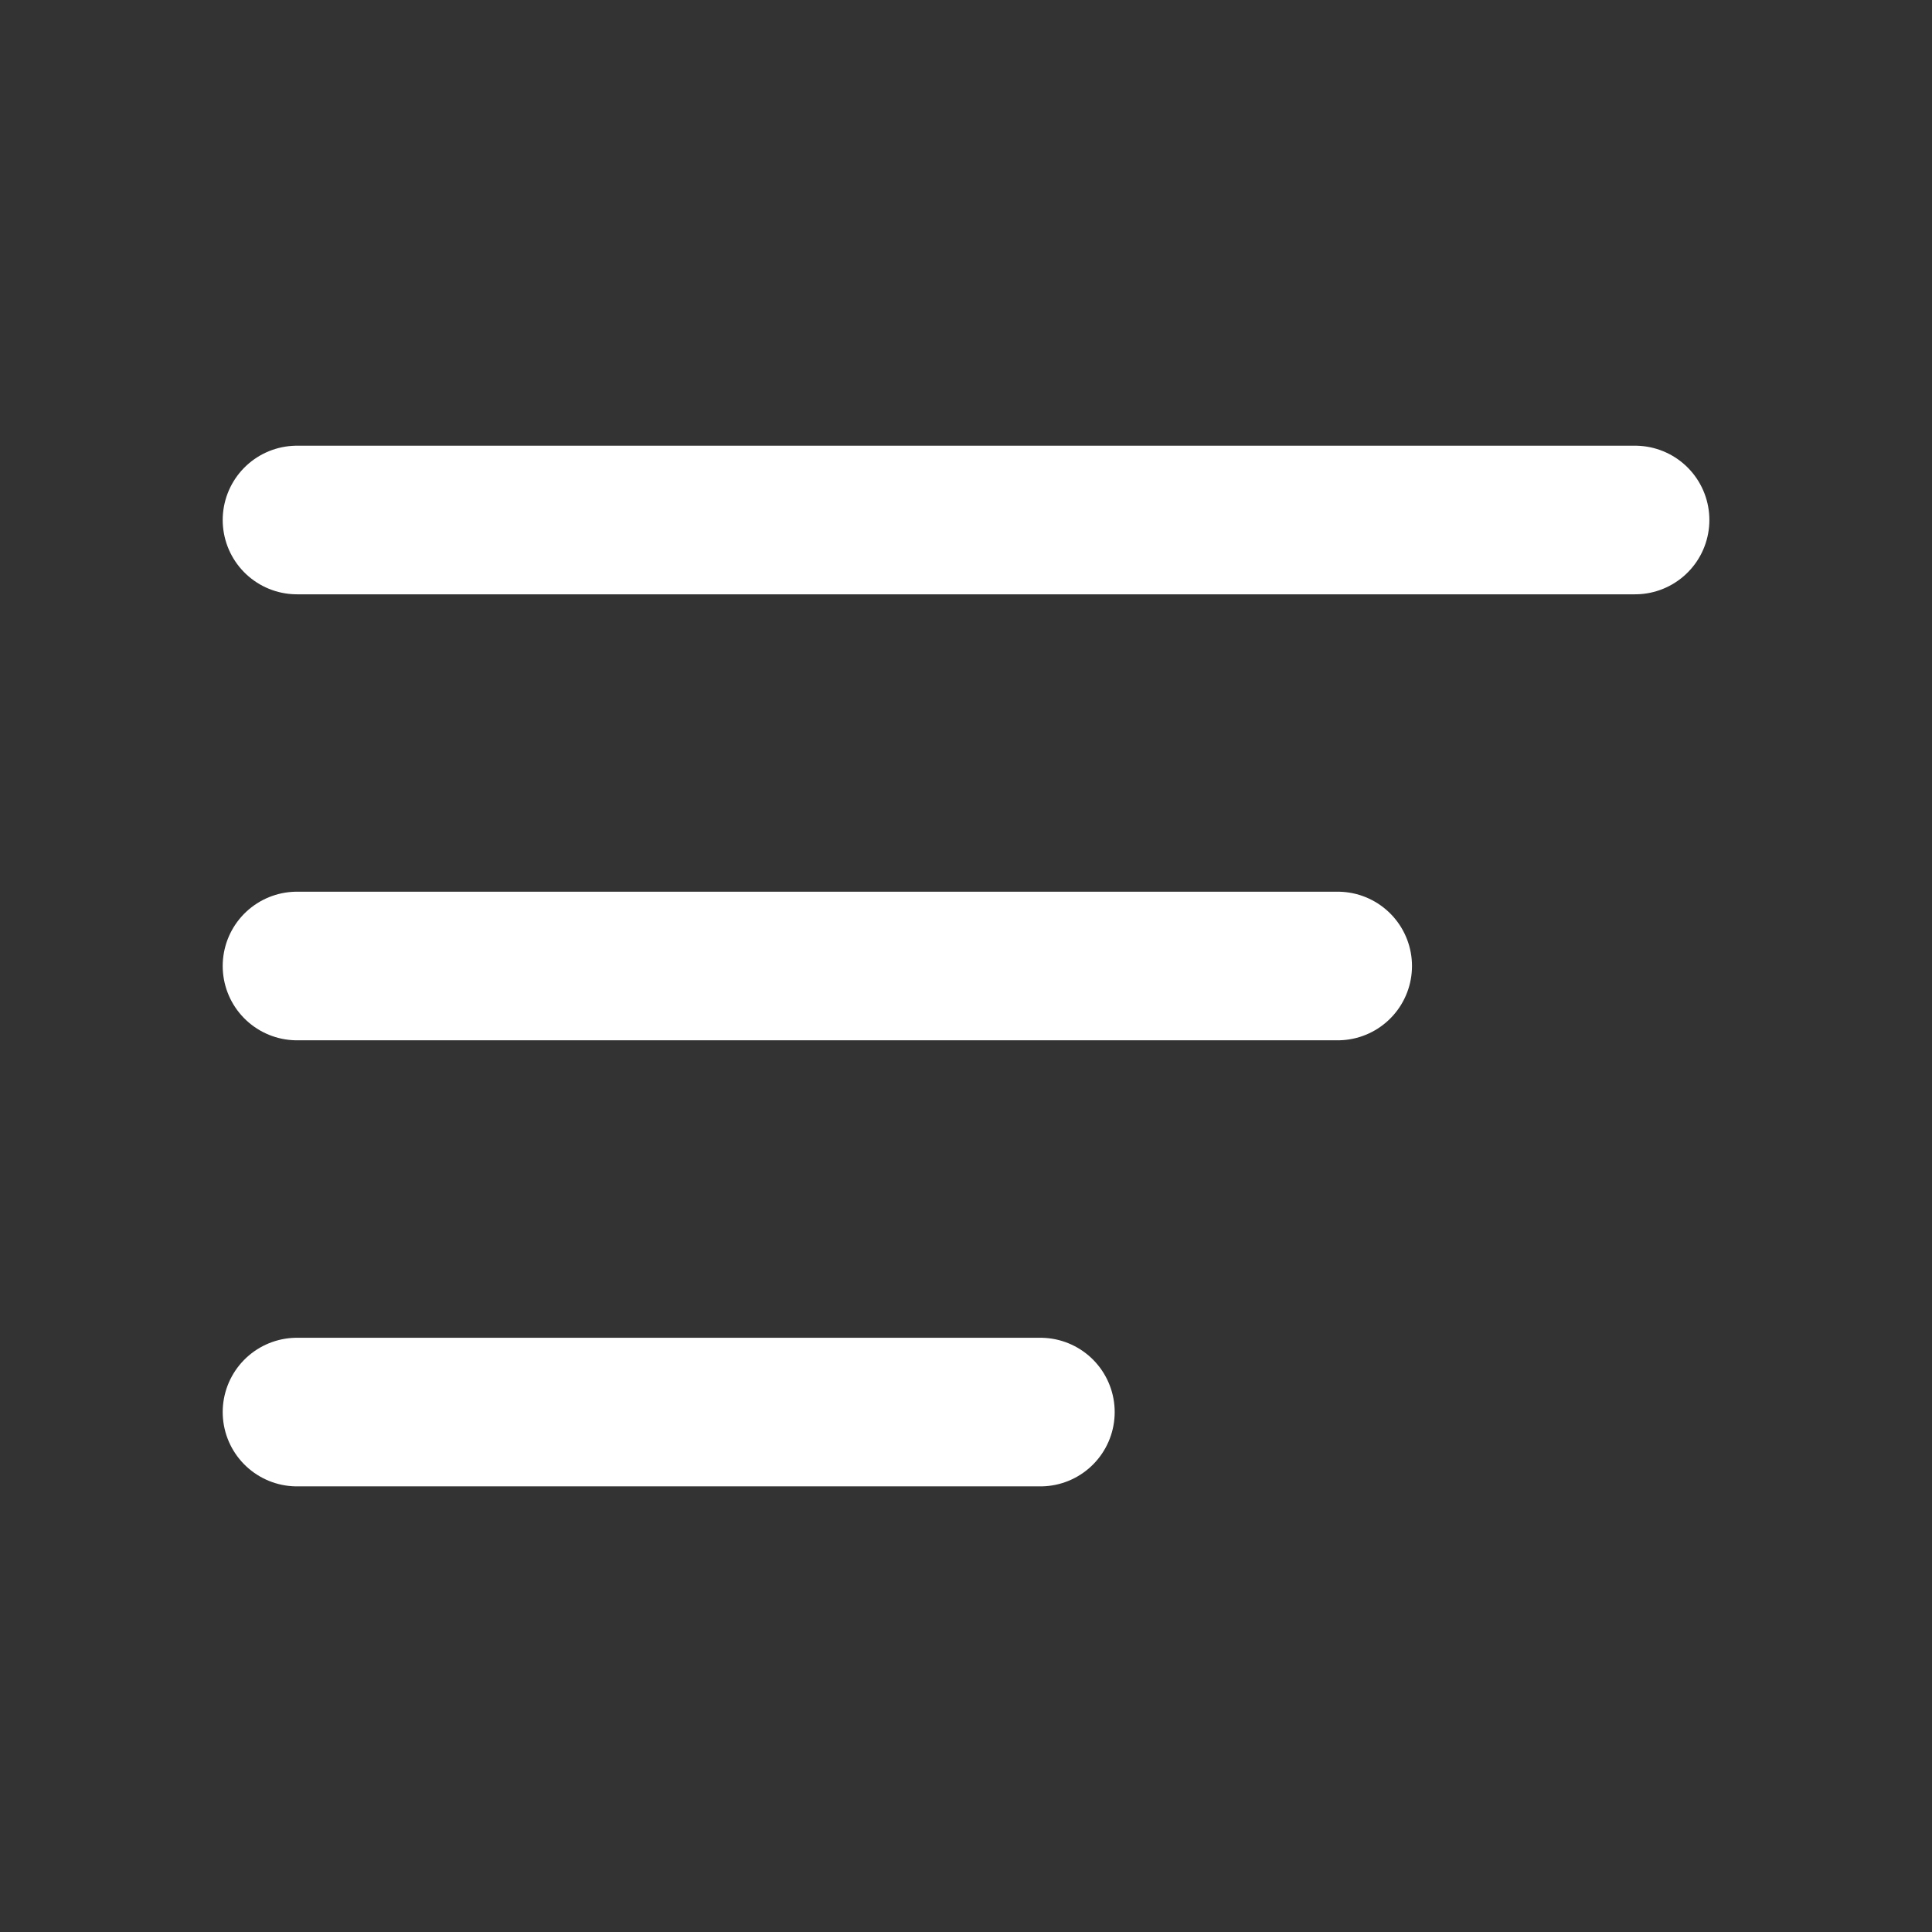
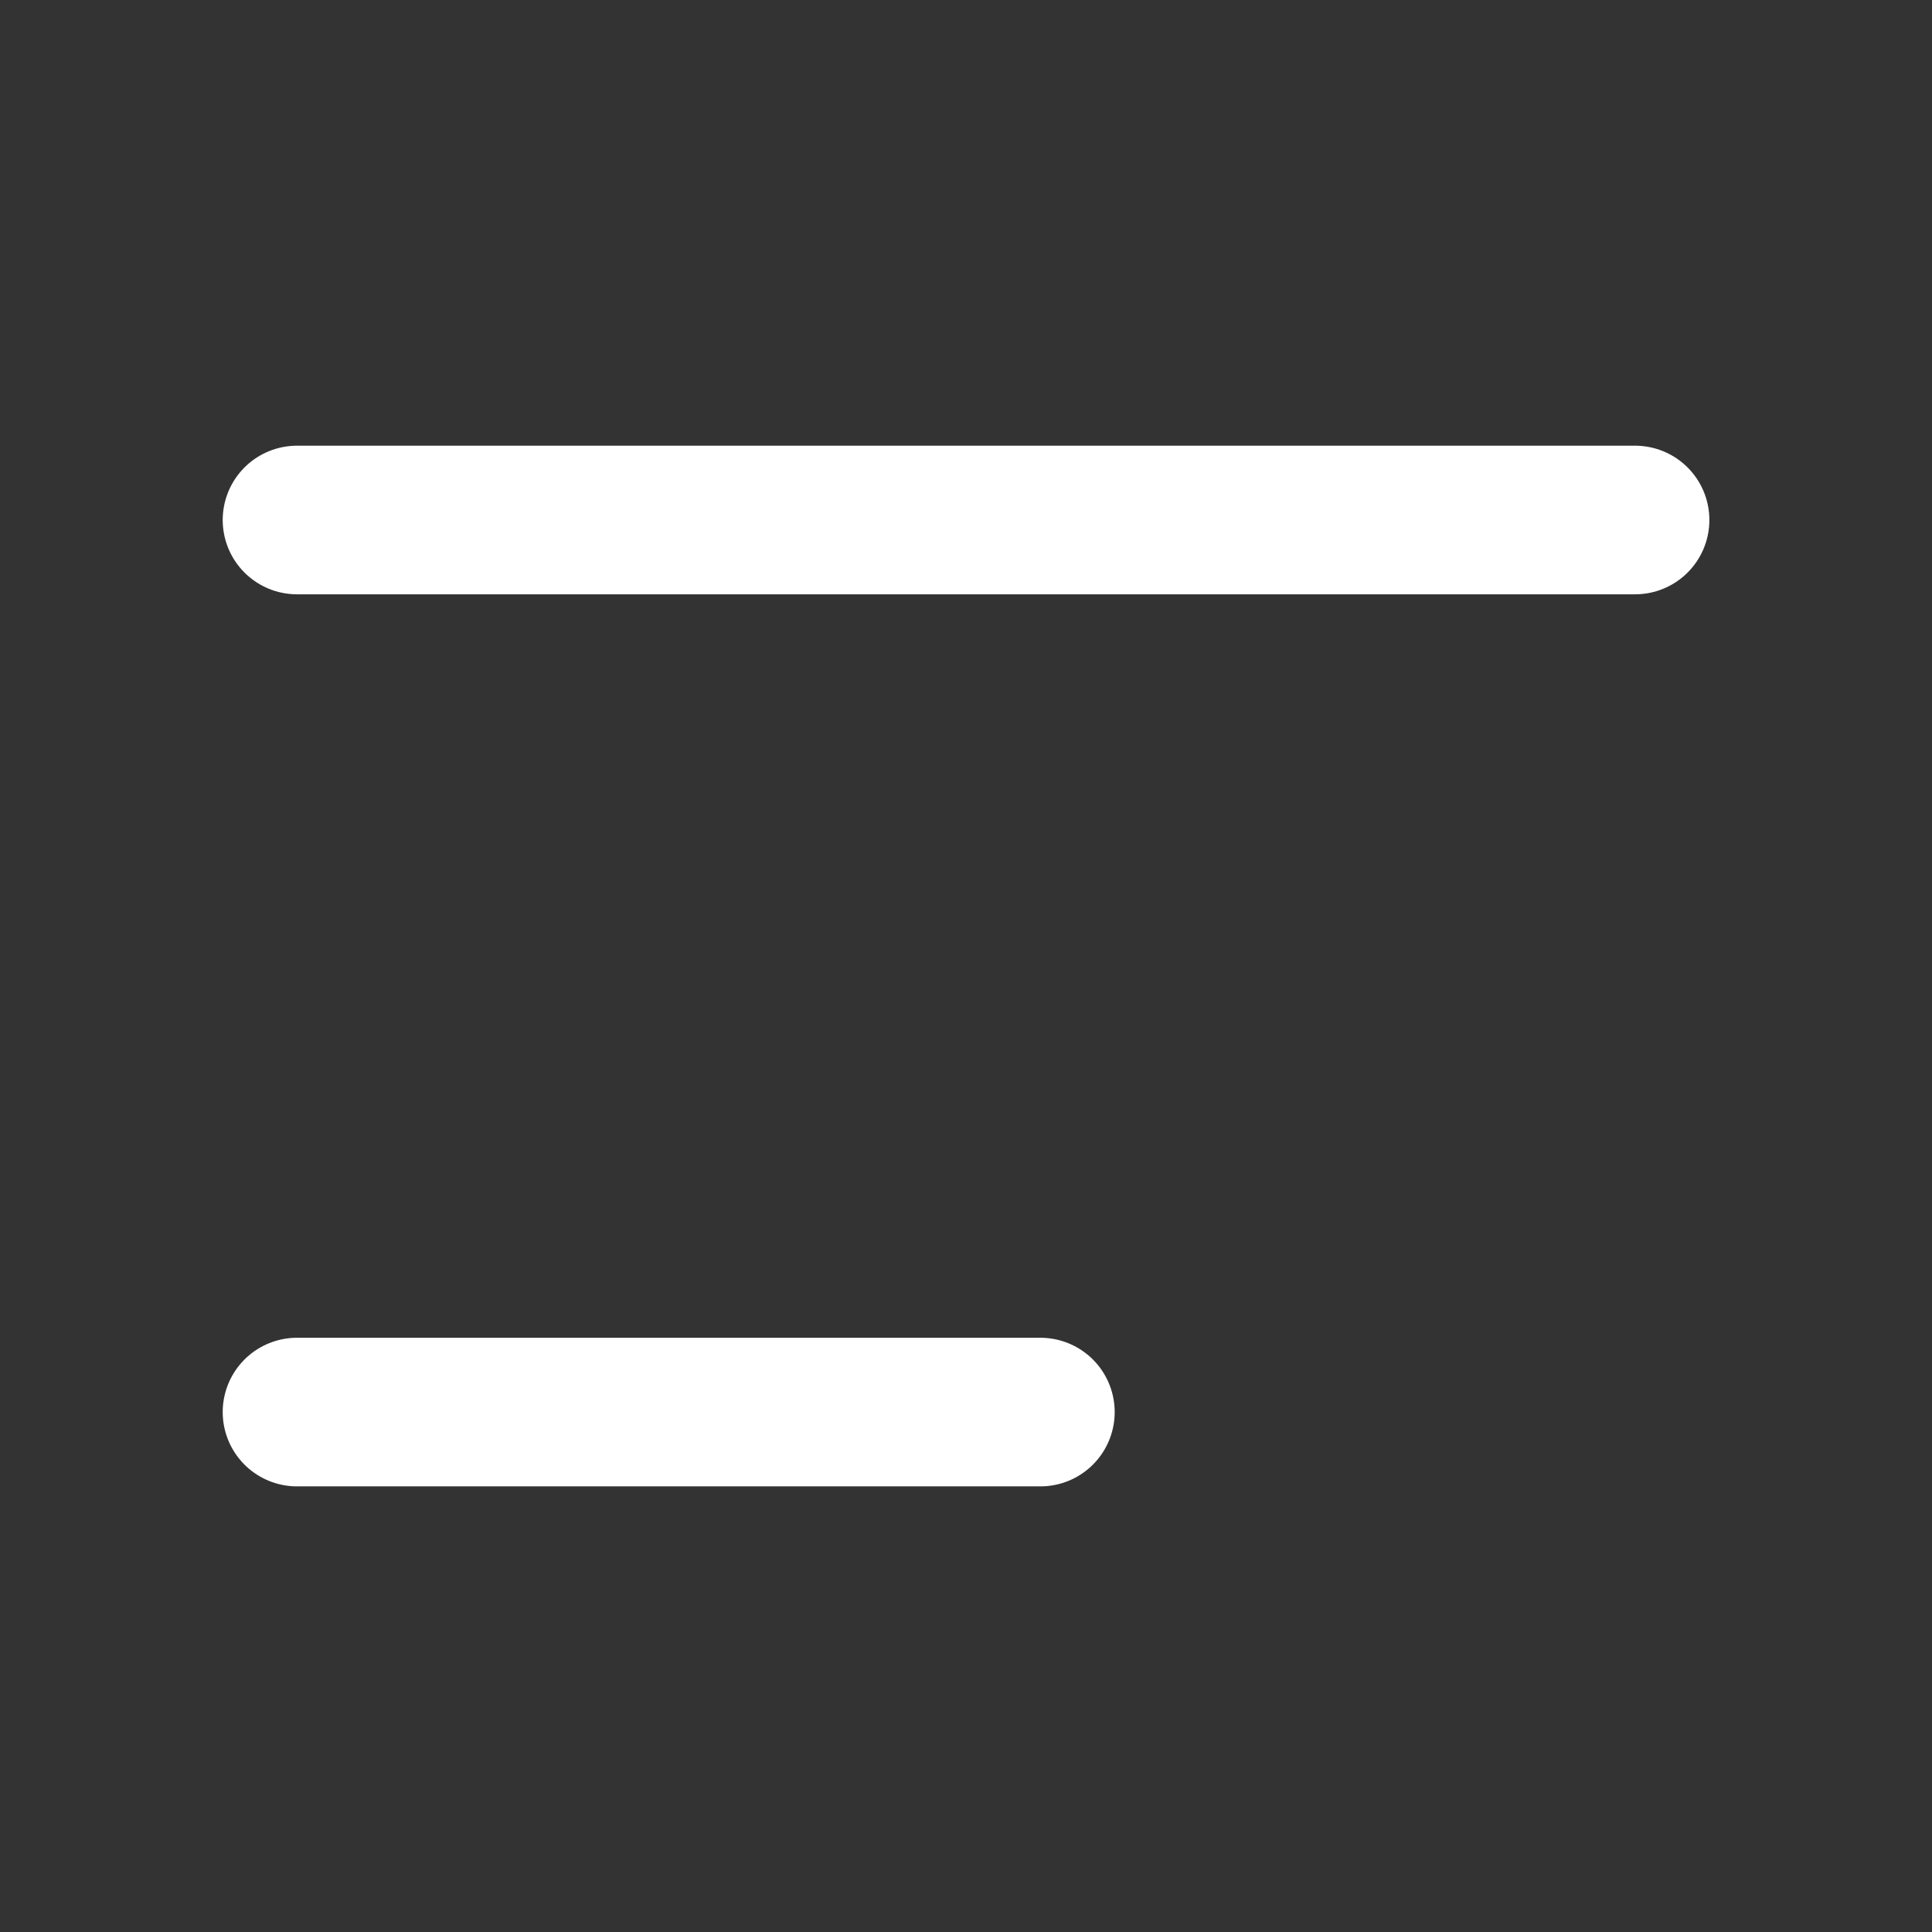
<svg xmlns="http://www.w3.org/2000/svg" width="26" height="26" viewBox="0 0 26 26" fill="none">
  <rect x="0" y="0" width="26" height="26" fill="#333333" stroke="none" />
  <path d="M3.997 6.998H22.004" stroke="white" stroke-width="2" stroke-linecap="round" stroke-linejoin="round" />
-   <path d="M18.002 13H3.997" stroke="white" stroke-width="2" stroke-linecap="round" stroke-linejoin="round" />
  <path d="M3.997 19.003H14.001" stroke="white" stroke-width="2" stroke-linecap="round" stroke-linejoin="round" />
</svg>